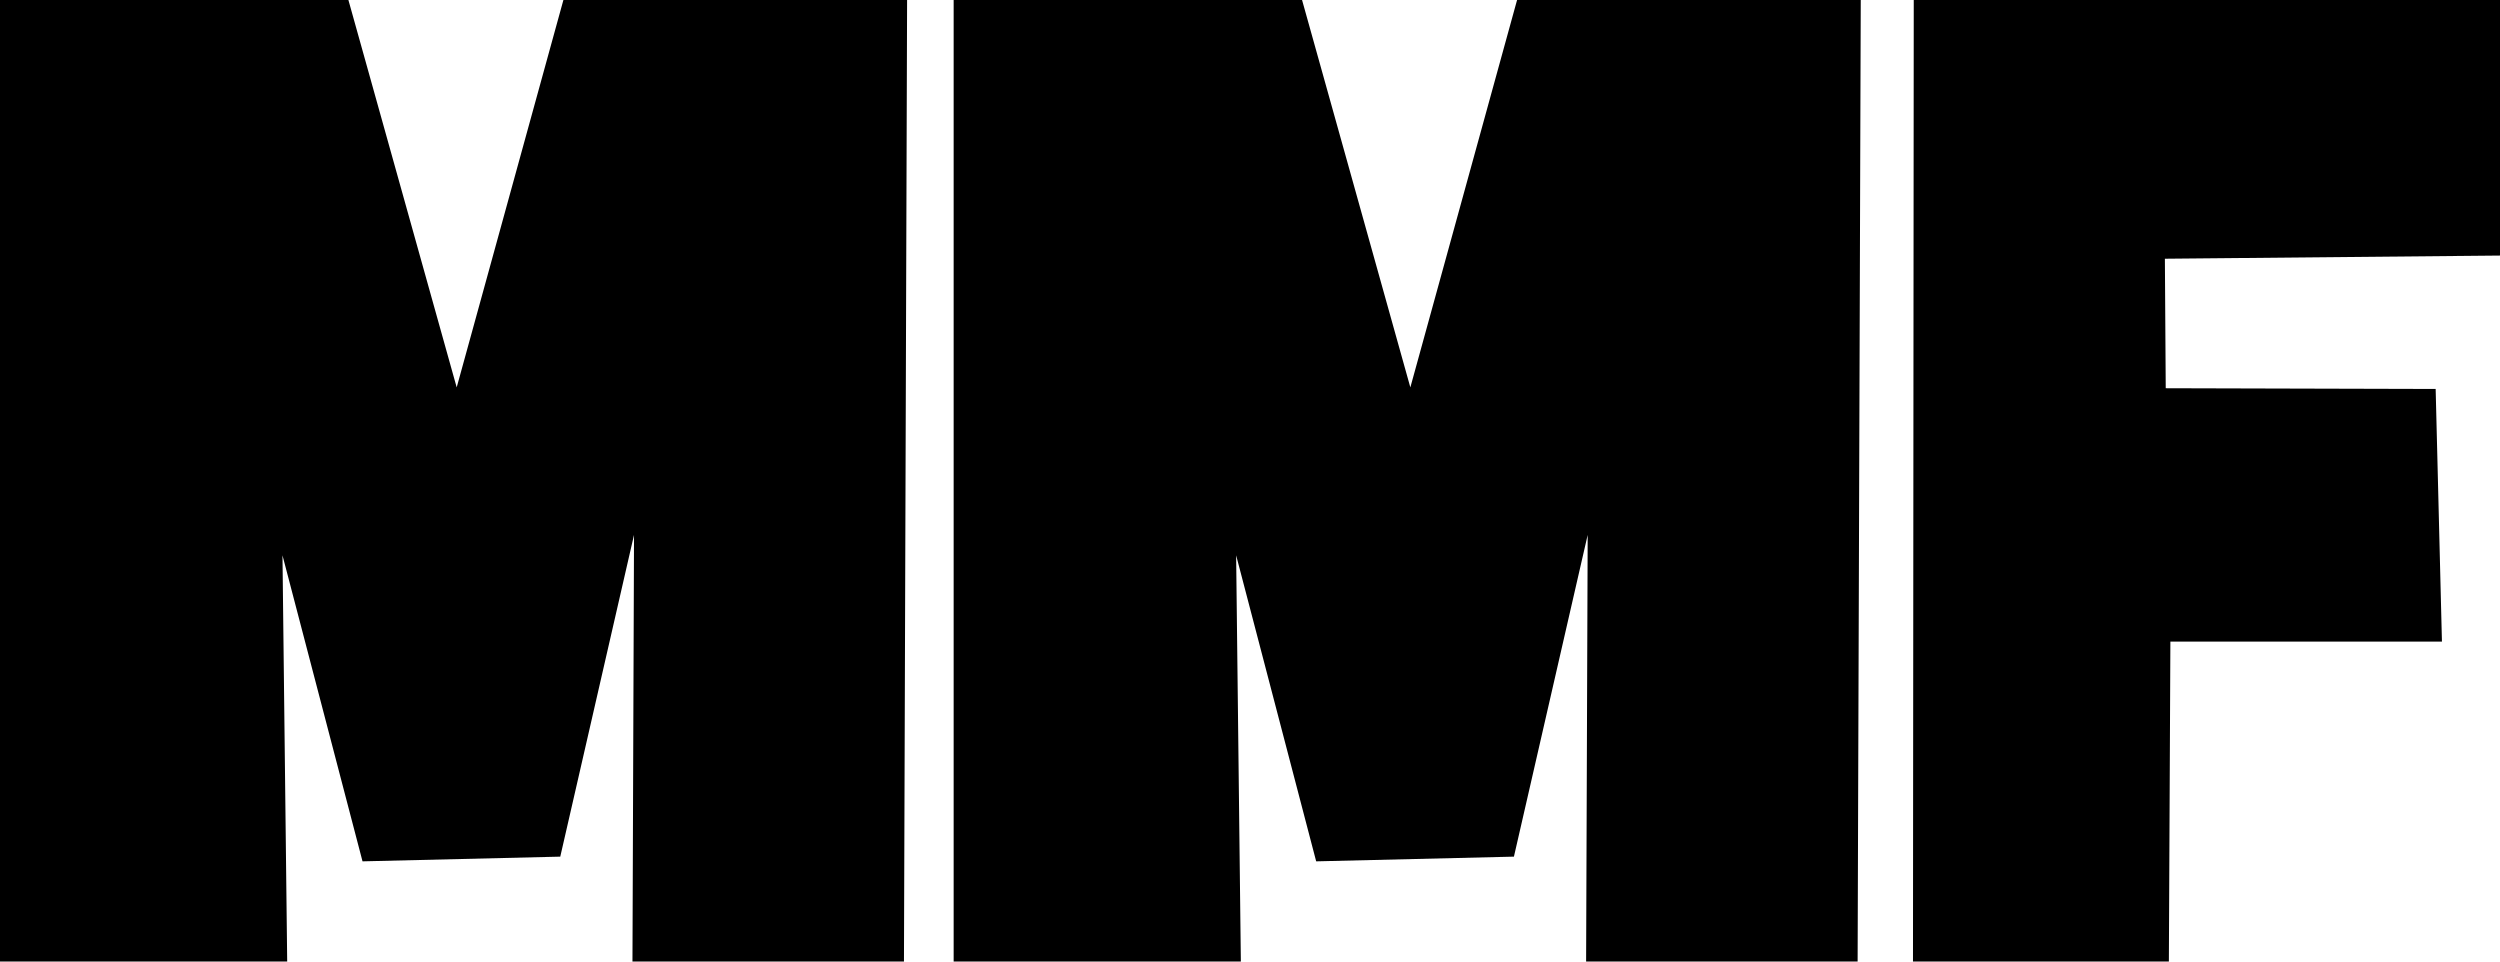
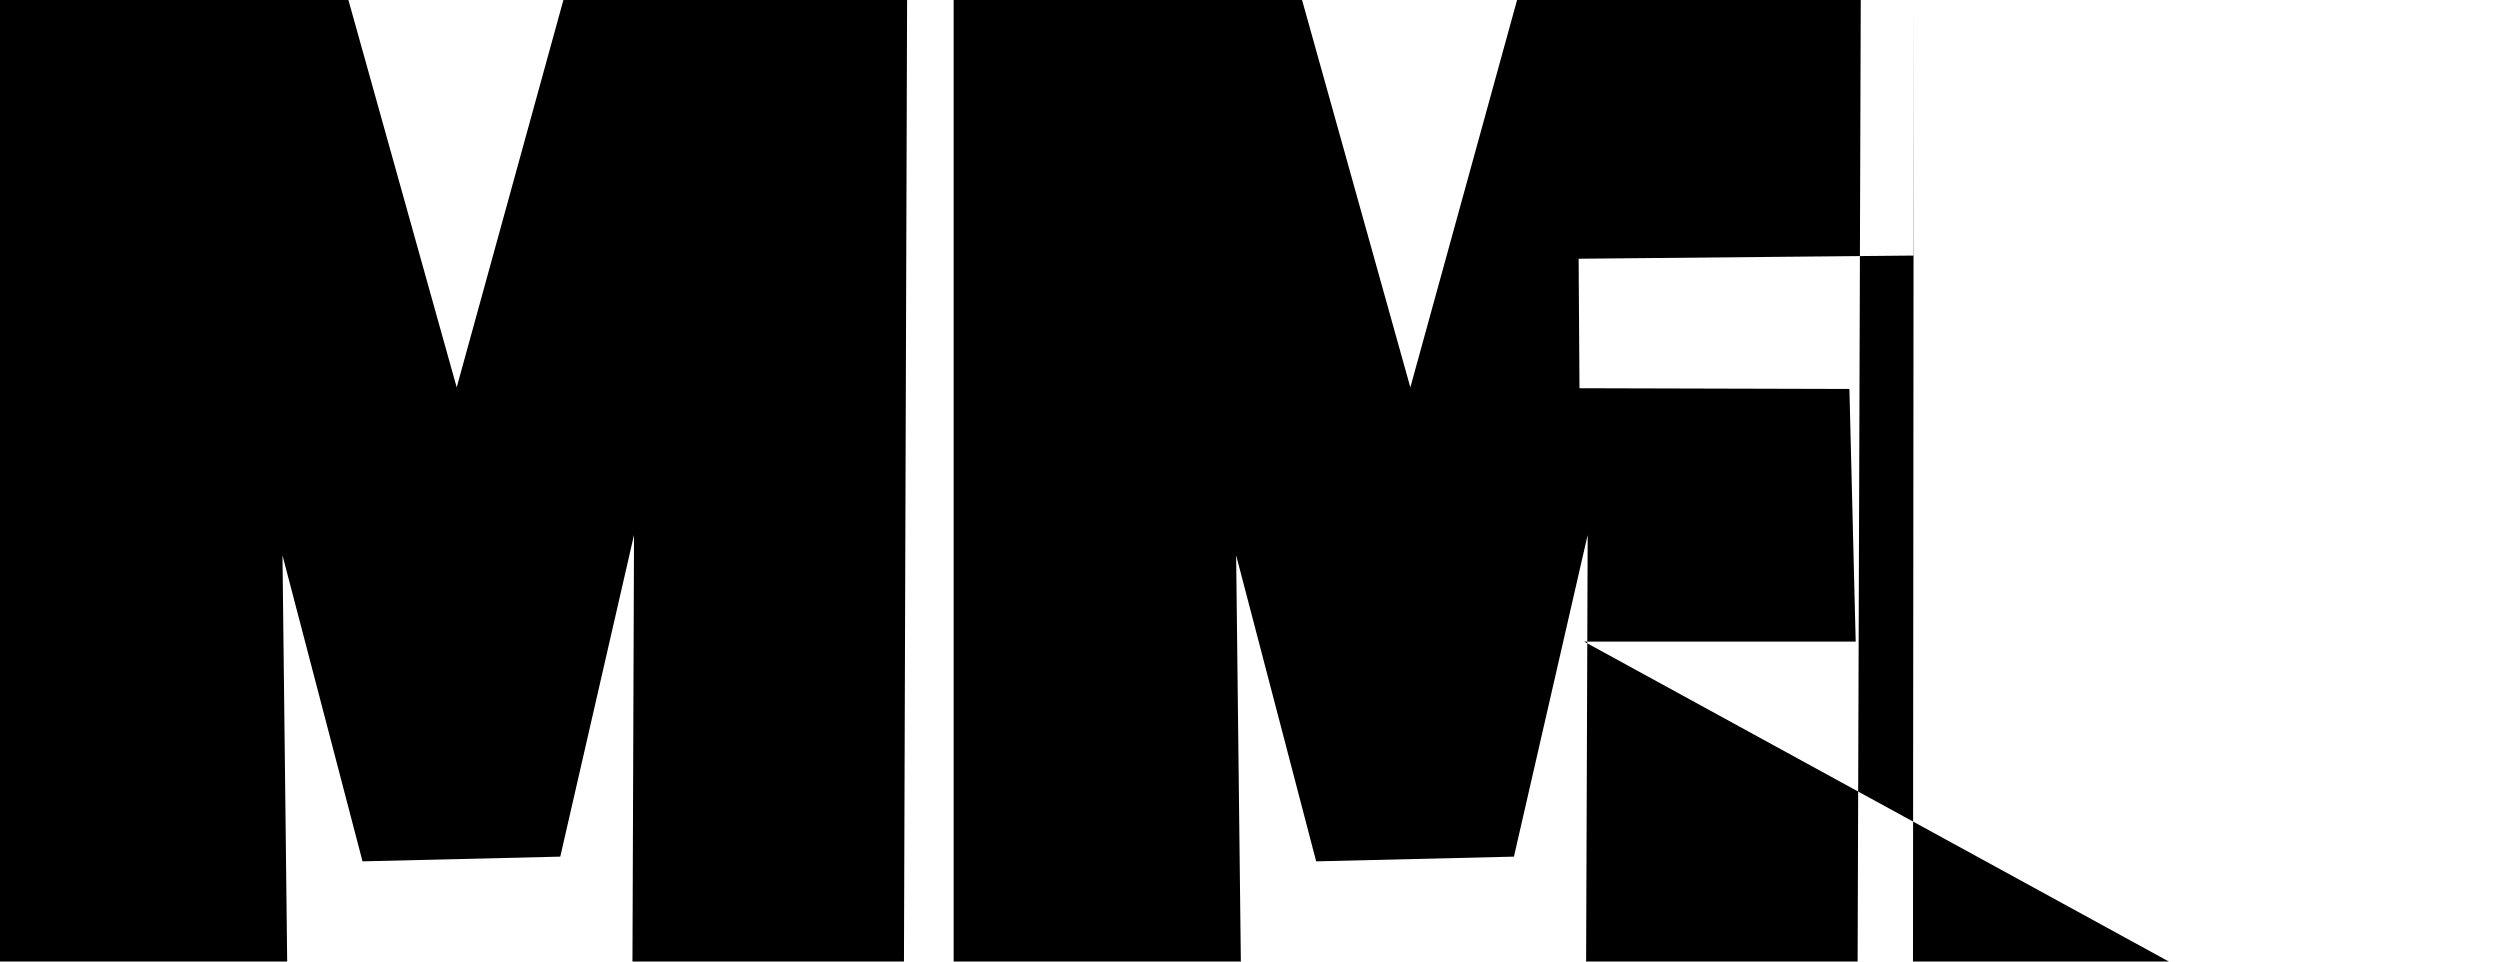
<svg xmlns="http://www.w3.org/2000/svg" fill-rule="evenodd" stroke-linejoin="round" stroke-miterlimit="2" clip-rule="evenodd" viewBox="0 0 130 50">
-   <path fill="currentColor" d="M0 50V0h18.117l5.631 20.144L29.297 0h17.872l-.163 50H32.888l.081-22.185-3.835 16.73-10.283.245-4.162-15.914L14.934 50Zm49.59 0V0h18.117l5.631 20.144L78.888 0h17.871l-.163 50H82.478l.081-22.185-3.835 16.73-10.283.245-4.162-15.914L64.524 50Zm49.885 0 .04-50H130v13.289l-17.426.165.044 6.734 14.036.038.327 13.139-14.121-.001L112.781 50Z" />
+   <path fill="currentColor" d="M0 50V0h18.117l5.631 20.144L29.297 0h17.872l-.163 50H32.888l.081-22.185-3.835 16.73-10.283.245-4.162-15.914L14.934 50Zm49.59 0V0h18.117l5.631 20.144L78.888 0h17.871l-.163 50H82.478l.081-22.185-3.835 16.73-10.283.245-4.162-15.914L64.524 50Zm49.885 0 .04-50v13.289l-17.426.165.044 6.734 14.036.038.327 13.139-14.121-.001L112.781 50Z" />
</svg>